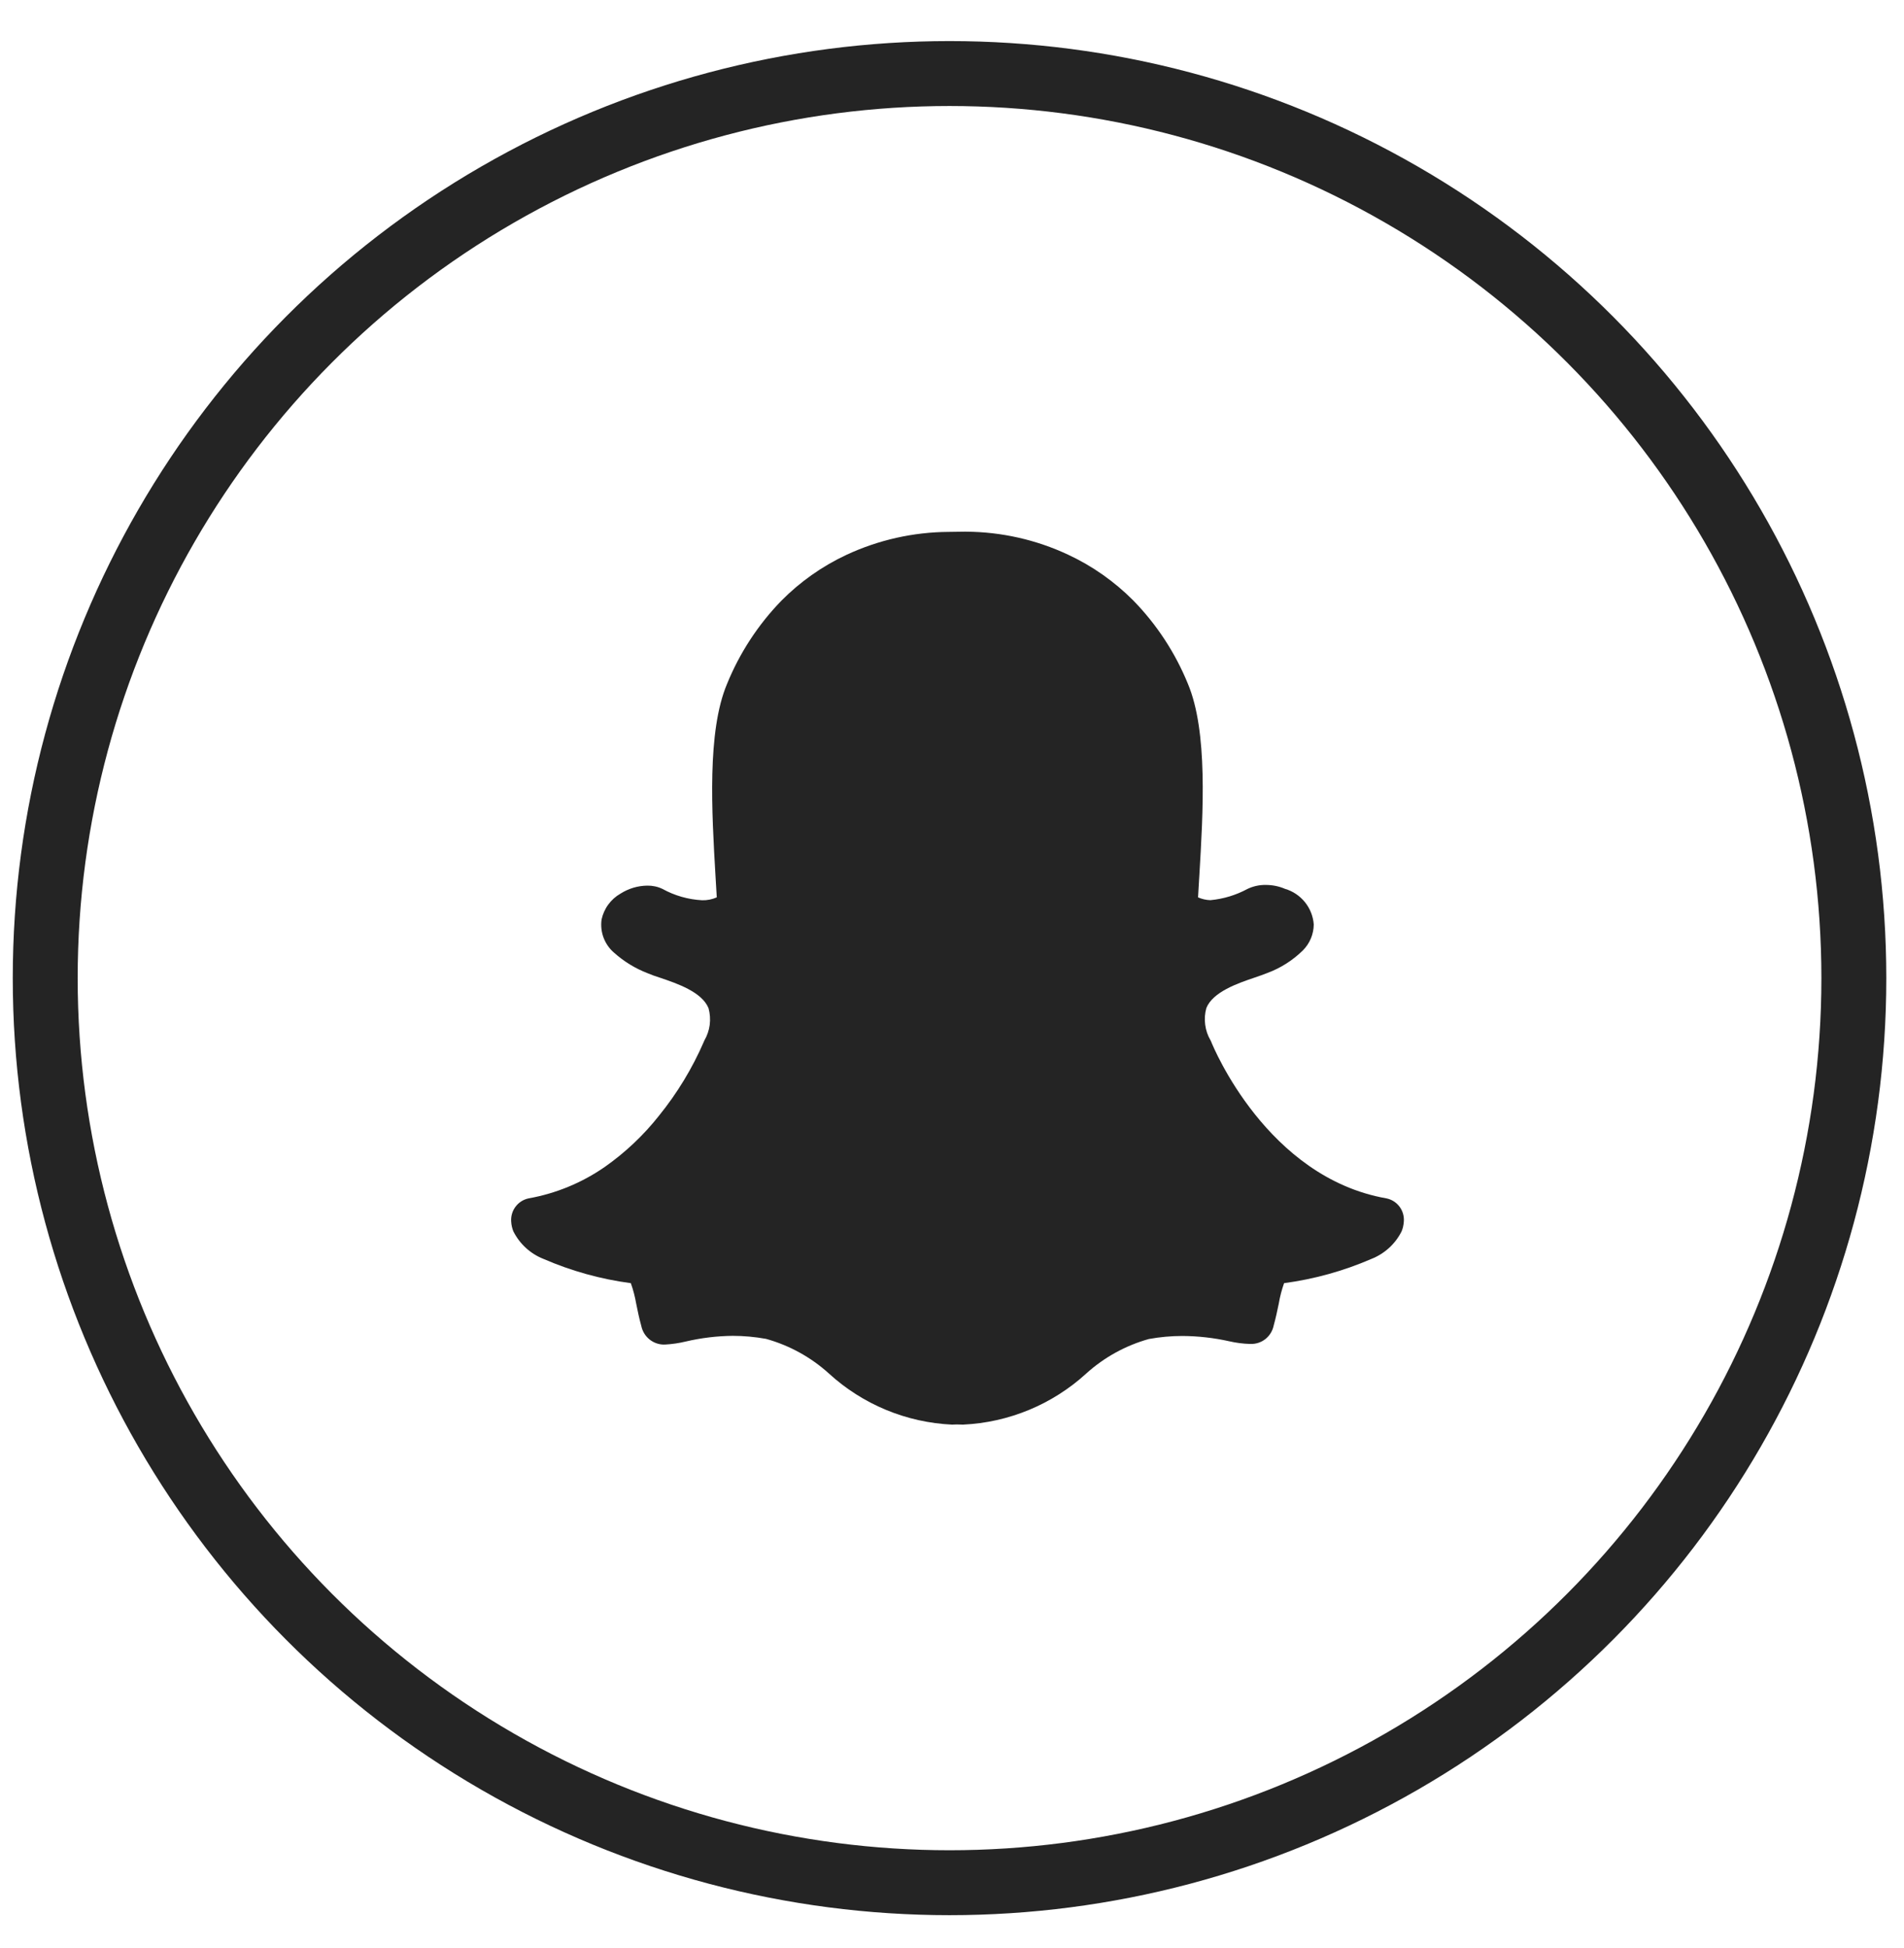
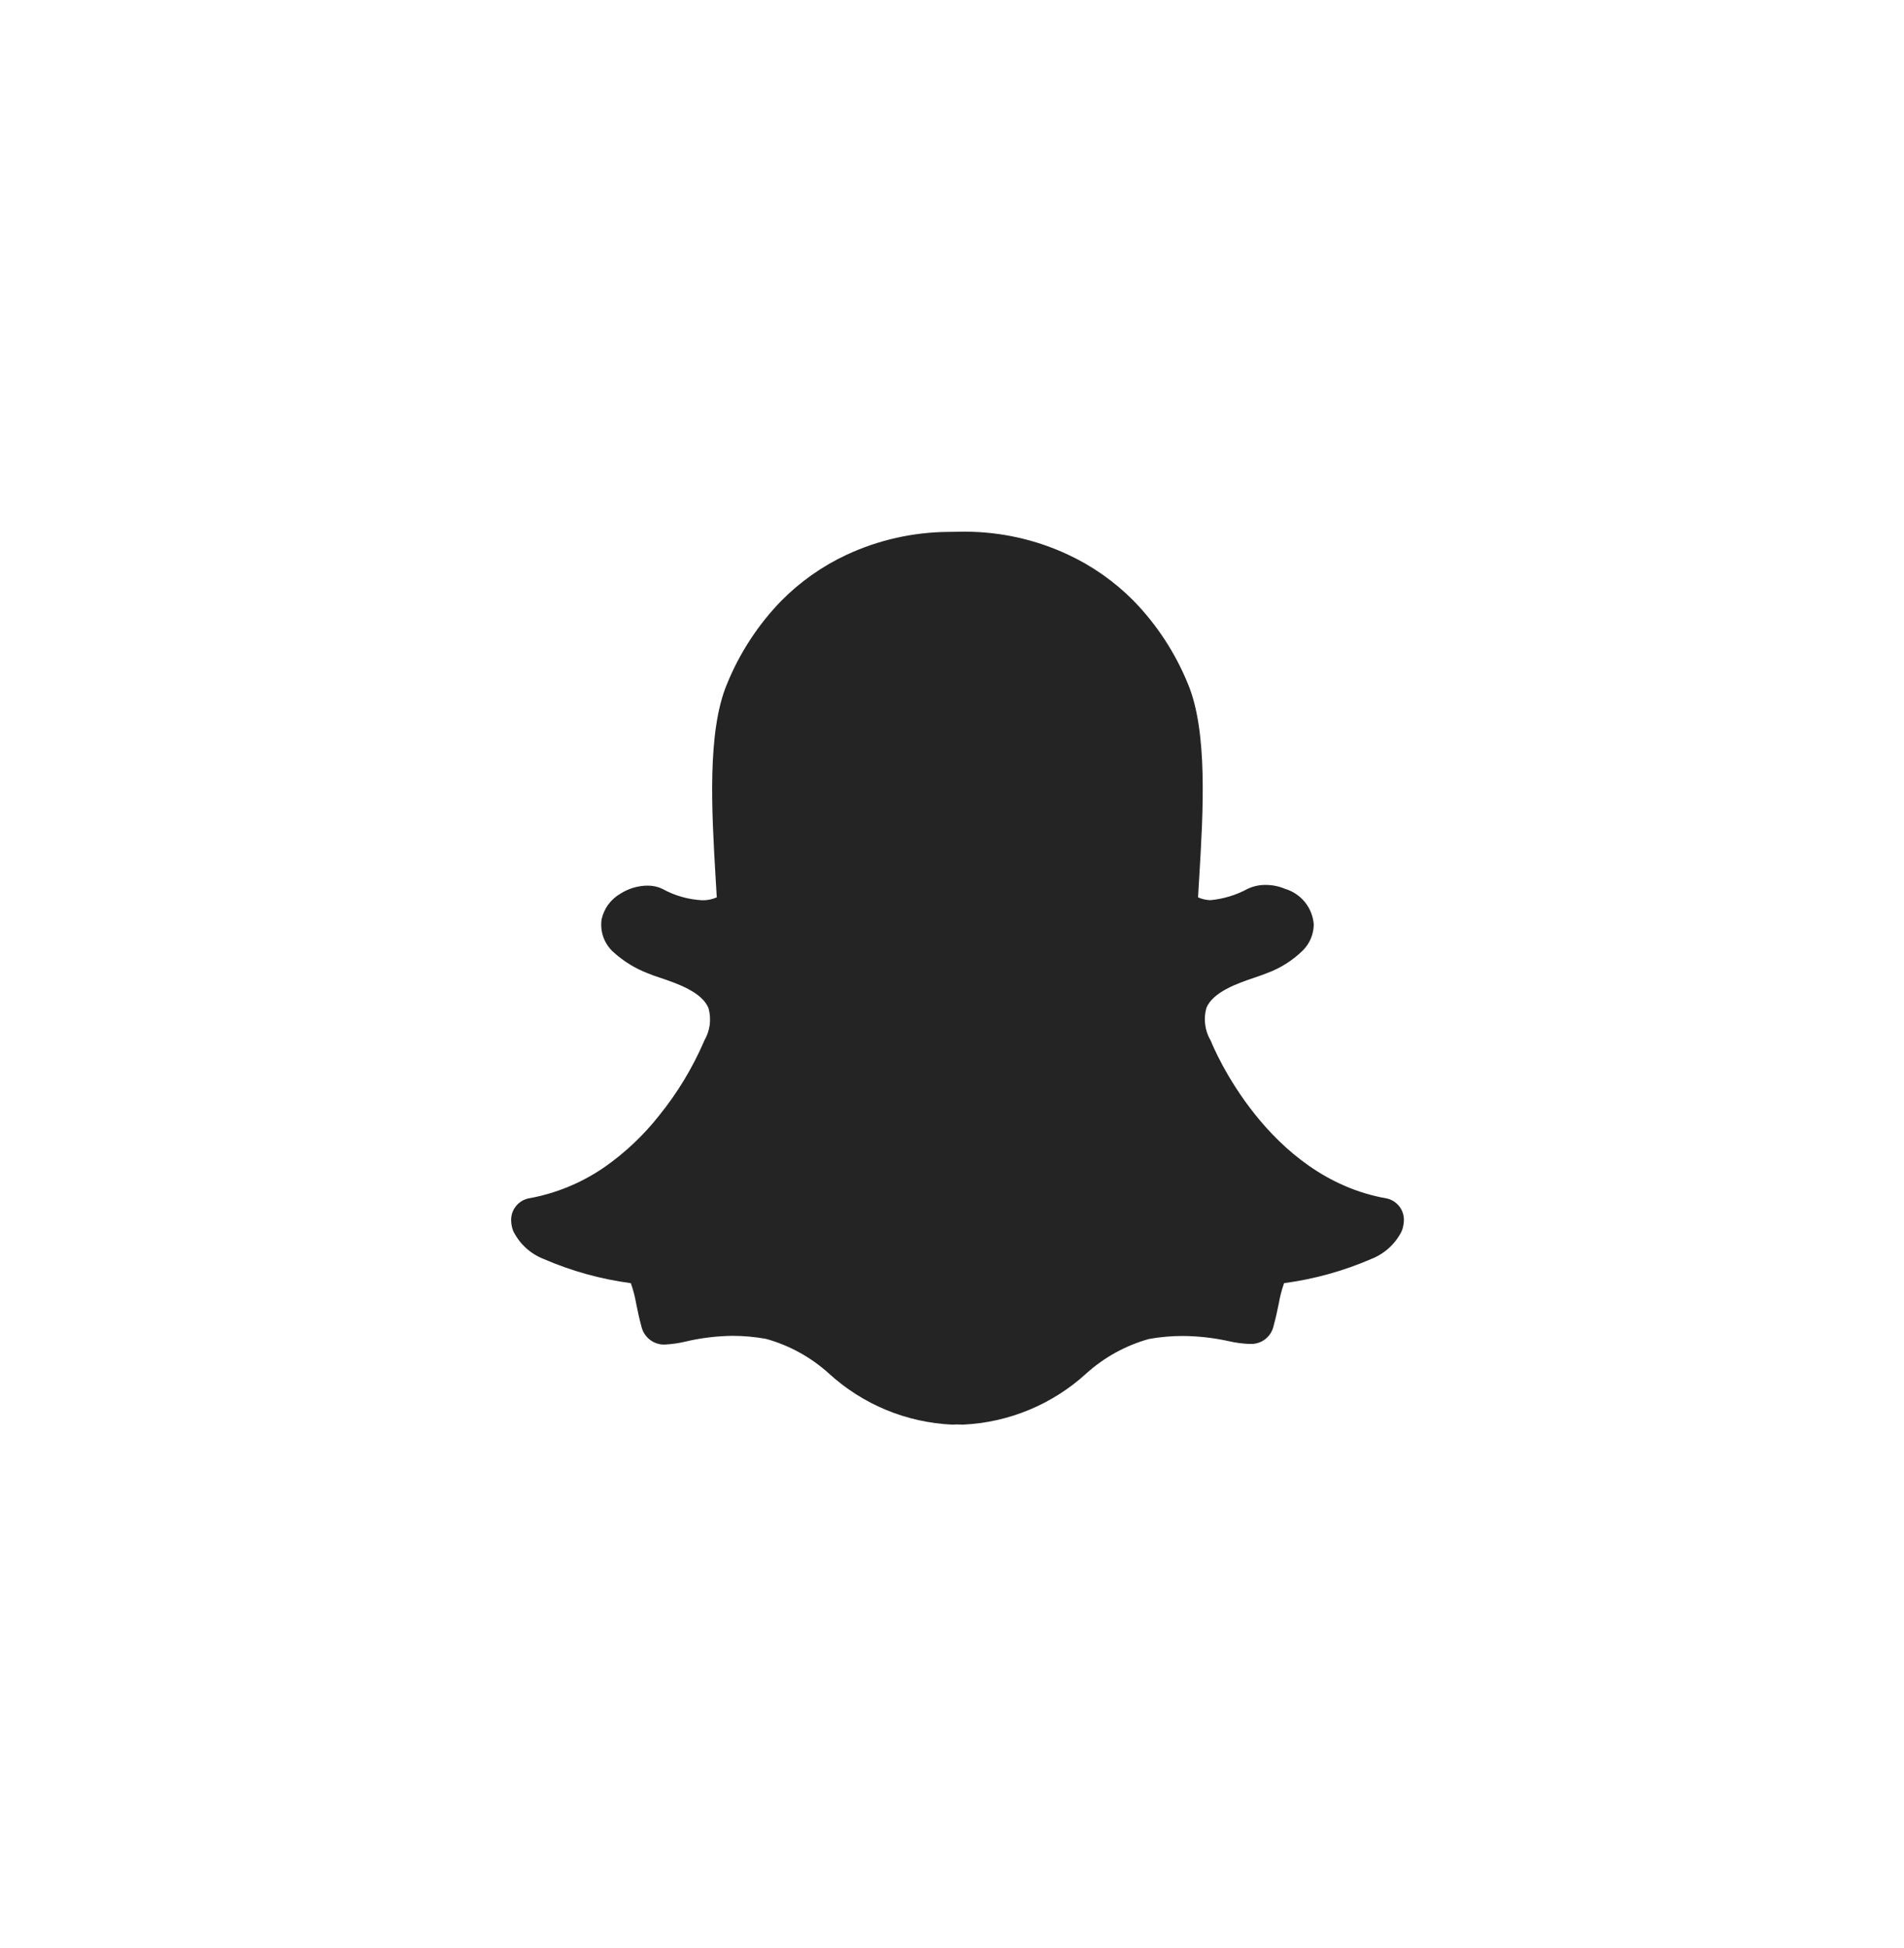
<svg xmlns="http://www.w3.org/2000/svg" width="44" height="45" viewBox="0 0 44 45" fill="none">
-   <circle cx="21.943" cy="22.597" r="20.898" stroke="#242424" stroke-width="1.5" />
  <path d="M32.038 27.685C29.28 27.201 28.037 24.188 27.987 24.06C27.983 24.051 27.979 24.043 27.975 24.035C27.909 23.923 27.867 23.8 27.851 23.671C27.834 23.543 27.843 23.412 27.878 23.288C28.028 22.914 28.607 22.715 28.989 22.586C29.1 22.549 29.204 22.511 29.288 22.478C29.596 22.364 29.876 22.185 30.11 21.955C30.268 21.796 30.358 21.581 30.36 21.357C30.346 21.169 30.275 20.989 30.157 20.843C30.038 20.696 29.878 20.588 29.697 20.535C29.556 20.474 29.403 20.444 29.249 20.444C29.105 20.442 28.962 20.473 28.831 20.535C28.565 20.679 28.273 20.768 27.971 20.796C27.873 20.793 27.776 20.771 27.686 20.731C27.694 20.593 27.702 20.451 27.711 20.305L27.715 20.242C27.804 18.753 27.914 16.9 27.452 15.799C27.16 15.082 26.731 14.427 26.19 13.873C25.753 13.434 25.243 13.075 24.682 12.814C23.945 12.469 23.141 12.288 22.327 12.283H22.275L21.92 12.288C21.105 12.293 20.3 12.474 19.561 12.818C19.001 13.08 18.491 13.439 18.056 13.879C17.518 14.433 17.091 15.087 16.8 15.803C16.338 16.902 16.448 18.755 16.535 20.243C16.544 20.402 16.555 20.568 16.564 20.731C16.458 20.778 16.342 20.801 16.226 20.798C15.904 20.781 15.589 20.691 15.307 20.535C15.198 20.483 15.078 20.458 14.957 20.46C14.738 20.463 14.524 20.527 14.339 20.645C14.228 20.708 14.132 20.794 14.057 20.897C13.981 21 13.929 21.118 13.902 21.242C13.882 21.385 13.898 21.531 13.949 21.666C14.001 21.801 14.085 21.921 14.196 22.014C14.421 22.215 14.682 22.374 14.964 22.483C15.051 22.52 15.156 22.558 15.263 22.591C15.645 22.721 16.223 22.916 16.374 23.293C16.408 23.418 16.417 23.548 16.401 23.677C16.384 23.805 16.341 23.928 16.276 24.04C16.272 24.048 16.269 24.056 16.266 24.065C15.999 24.681 15.649 25.257 15.226 25.779C14.87 26.229 14.45 26.625 13.98 26.956C13.452 27.323 12.85 27.572 12.217 27.685C12.096 27.71 11.988 27.778 11.914 27.877C11.839 27.976 11.804 28.098 11.813 28.221C11.817 28.298 11.834 28.374 11.863 28.446C12.009 28.737 12.257 28.965 12.56 29.084C13.203 29.363 13.882 29.552 14.578 29.644C14.633 29.798 14.674 29.956 14.702 30.117C14.735 30.282 14.77 30.453 14.82 30.633C14.846 30.759 14.916 30.871 15.017 30.95C15.119 31.029 15.245 31.069 15.373 31.062C15.533 31.053 15.692 31.03 15.848 30.992C16.203 30.909 16.566 30.865 16.93 30.861C17.189 30.861 17.448 30.885 17.703 30.931C18.241 31.081 18.737 31.353 19.152 31.728C19.933 32.444 20.942 32.863 22.001 32.912C22.036 32.912 22.071 32.911 22.106 32.908C22.147 32.908 22.2 32.912 22.255 32.912C23.314 32.863 24.322 32.445 25.105 31.729C25.518 31.356 26.013 31.084 26.55 30.934C26.805 30.888 27.064 30.864 27.323 30.864C27.687 30.866 28.05 30.907 28.405 30.986C28.561 31.022 28.72 31.043 28.88 31.048H28.903C29.027 31.051 29.148 31.011 29.245 30.933C29.341 30.856 29.408 30.747 29.433 30.626C29.482 30.449 29.517 30.284 29.552 30.114C29.579 29.954 29.62 29.797 29.674 29.644C30.369 29.551 31.048 29.363 31.692 29.084C31.994 28.965 32.243 28.739 32.389 28.449C32.419 28.378 32.436 28.302 32.441 28.225C32.452 28.101 32.417 27.978 32.343 27.878C32.268 27.778 32.16 27.709 32.038 27.685Z" fill="#242424" />
</svg>